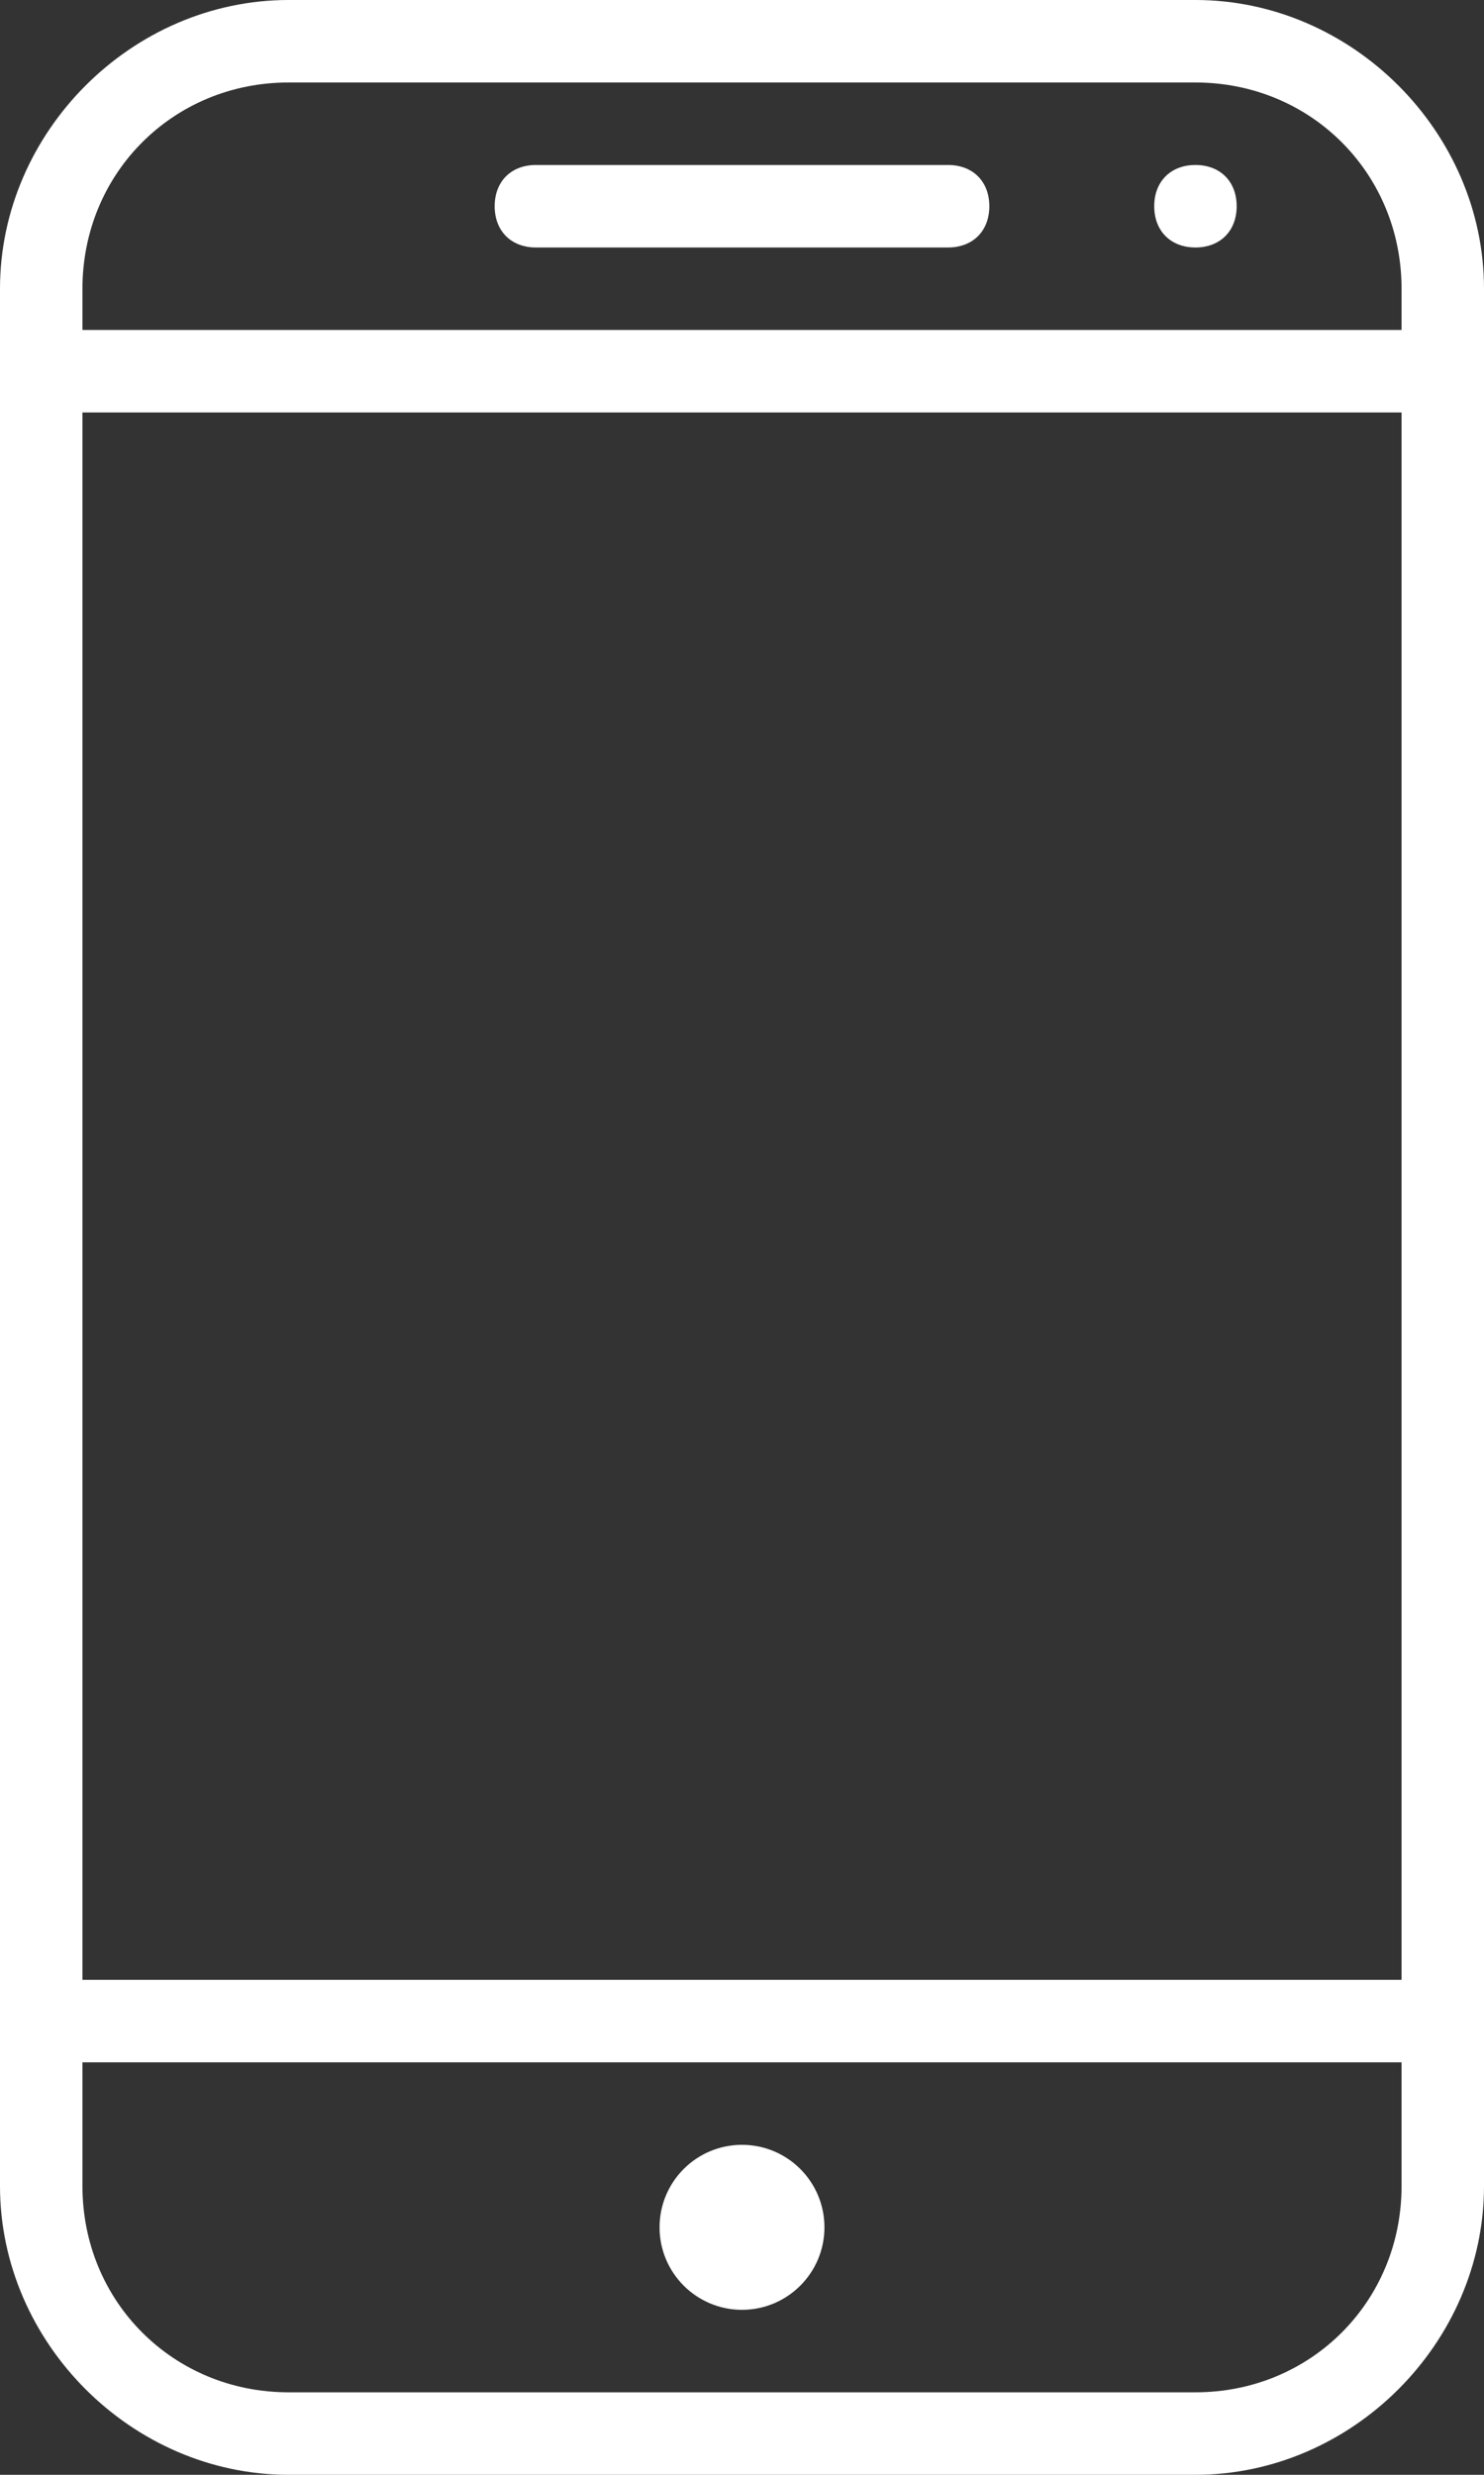
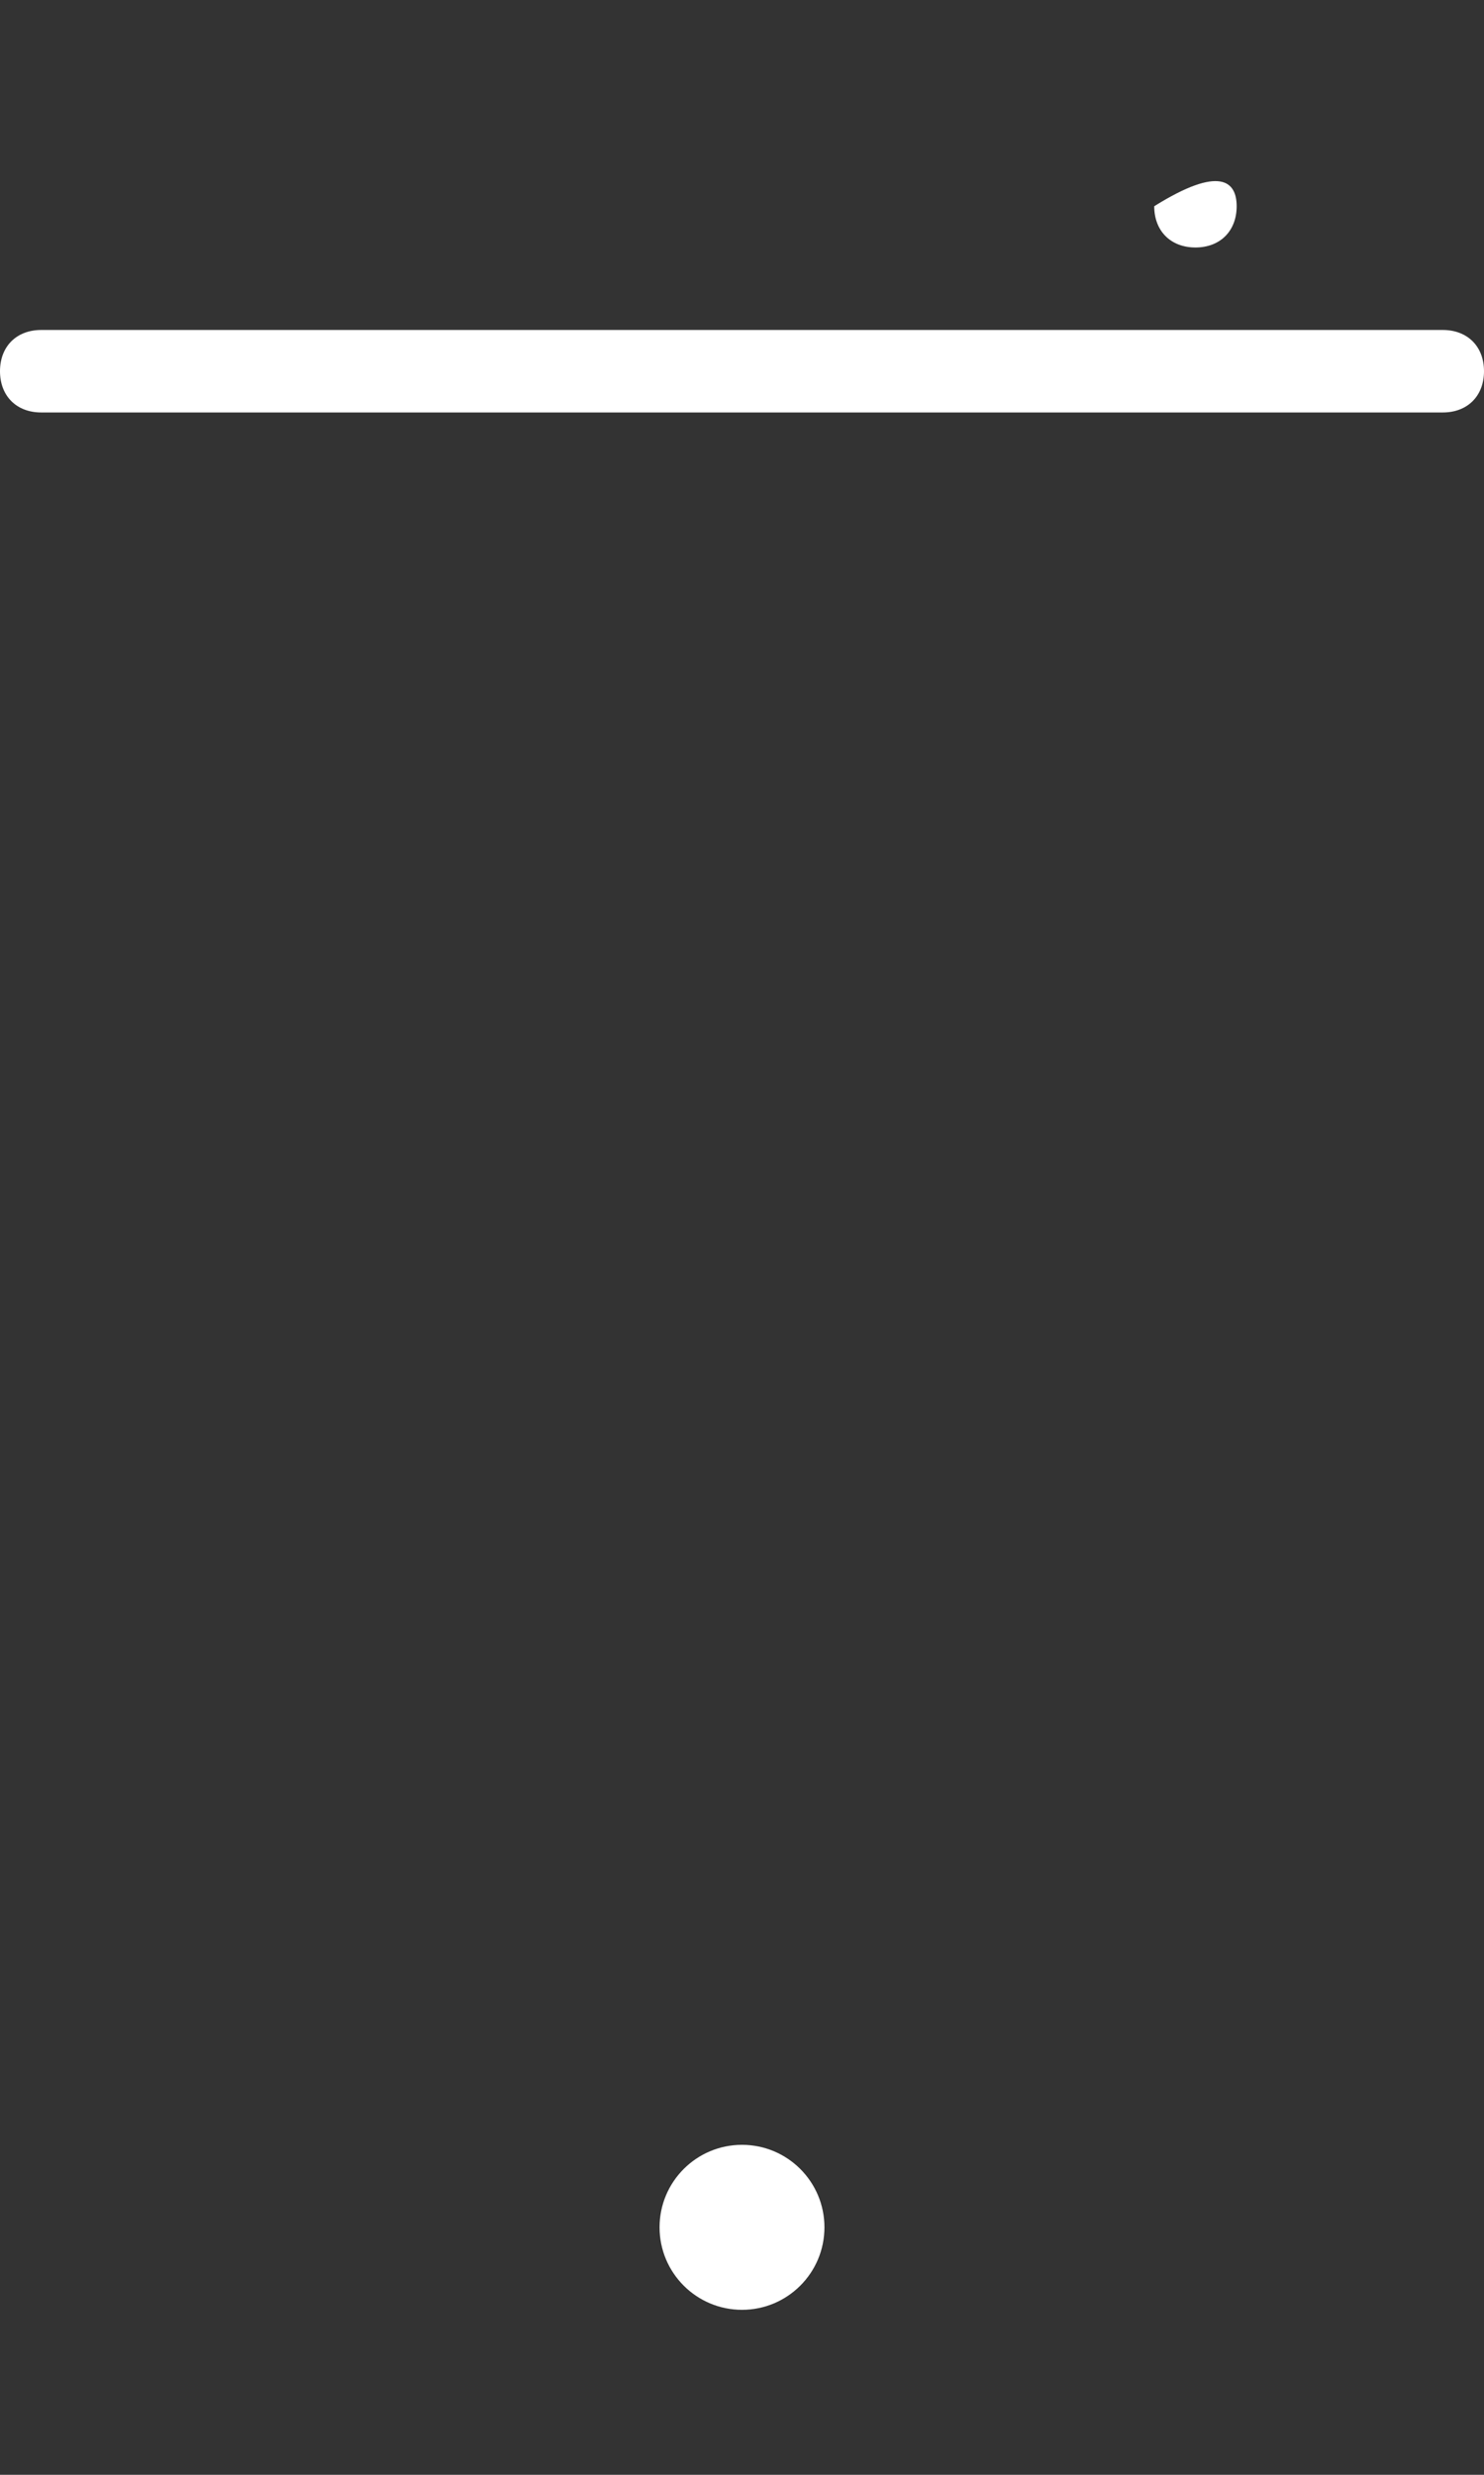
<svg xmlns="http://www.w3.org/2000/svg" width="100%" height="100%" viewBox="0 0 36 60" version="1.1" xml:space="preserve" style="fill-rule:evenodd;clip-rule:evenodd;stroke-linejoin:round;stroke-miterlimit:2;">
  <rect x="0" y="0" width="36" height="60" fill="#333333" stroke="none" />
  <g id="XMLID_535_" transform="matrix(2,0,0,2,-12,0)">
-     <path id="XMLID_522_" d="M20.5,30L9.5,30C7.6,30 6,28.4 6,26.5L6,3.5C6,1.6 7.6,0 9.5,0L20.5,0C22.4,0 24,1.6 24,3.5L24,26.5C24,28.4 22.4,30 20.5,30ZM9.5,1C8.1,1 7,2.1 7,3.5L7,26.5C7,27.9 8.1,29 9.5,29L20.5,29C21.9,29 23,27.9 23,26.5L23,3.5C23,2.1 21.9,1 20.5,1L9.5,1Z" style="fill:white;fill-rule:nonzero;" />
-   </g>
+     </g>
  <g id="XMLID_50_" transform="matrix(2,0,0,2,-12,0)">
    <path id="XMLID_521_" d="M23.5,5L6.5,5C6.2,5 6,4.8 6,4.5C6,4.2 6.2,4 6.5,4L23.5,4C23.8,4 24,4.2 24,4.5C24,4.8 23.8,5 23.5,5Z" style="fill:white;fill-rule:nonzero;" />
  </g>
  <g id="XMLID_51_" transform="matrix(2,0,0,2,-12,0)">
-     <path id="XMLID_520_" d="M23,25L7,25C6.7,25 6.5,24.8 6.5,24.5C6.5,24.2 6.7,24 7,24L23,24C23.3,24 23.5,24.2 23.5,24.5C23.5,24.8 23.3,25 23,25Z" style="fill:white;fill-rule:nonzero;" />
-   </g>
+     </g>
  <g id="XMLID_53_" transform="matrix(2,0,0,2,-12,0)">
-     <path id="XMLID_519_" d="M17.5,3L12.5,3C12.2,3 12,2.8 12,2.5C12,2.2 12.2,2 12.5,2L17.5,2C17.8,2 18,2.2 18,2.5C18,2.8 17.8,3 17.5,3Z" style="fill:white;fill-rule:nonzero;" />
-   </g>
+     </g>
  <g id="XMLID_54_" transform="matrix(2,0,0,2,-12,0)">
-     <path id="XMLID_518_" d="M20.5,3C20.2,3 20,2.8 20,2.5C20,2.2 20.2,2 20.5,2C20.8,2 21,2.2 21,2.5C21,2.8 20.8,3 20.5,3Z" style="fill:white;fill-rule:nonzero;" />
+     <path id="XMLID_518_" d="M20.5,3C20.2,3 20,2.8 20,2.5C20.8,2 21,2.2 21,2.5C21,2.8 20.8,3 20.5,3Z" style="fill:white;fill-rule:nonzero;" />
  </g>
  <g id="XMLID_2_" transform="matrix(2,0,0,2,-12,0)">
    <circle id="XMLID_517_" cx="15" cy="27" r="1" style="fill:white;" />
  </g>
</svg>